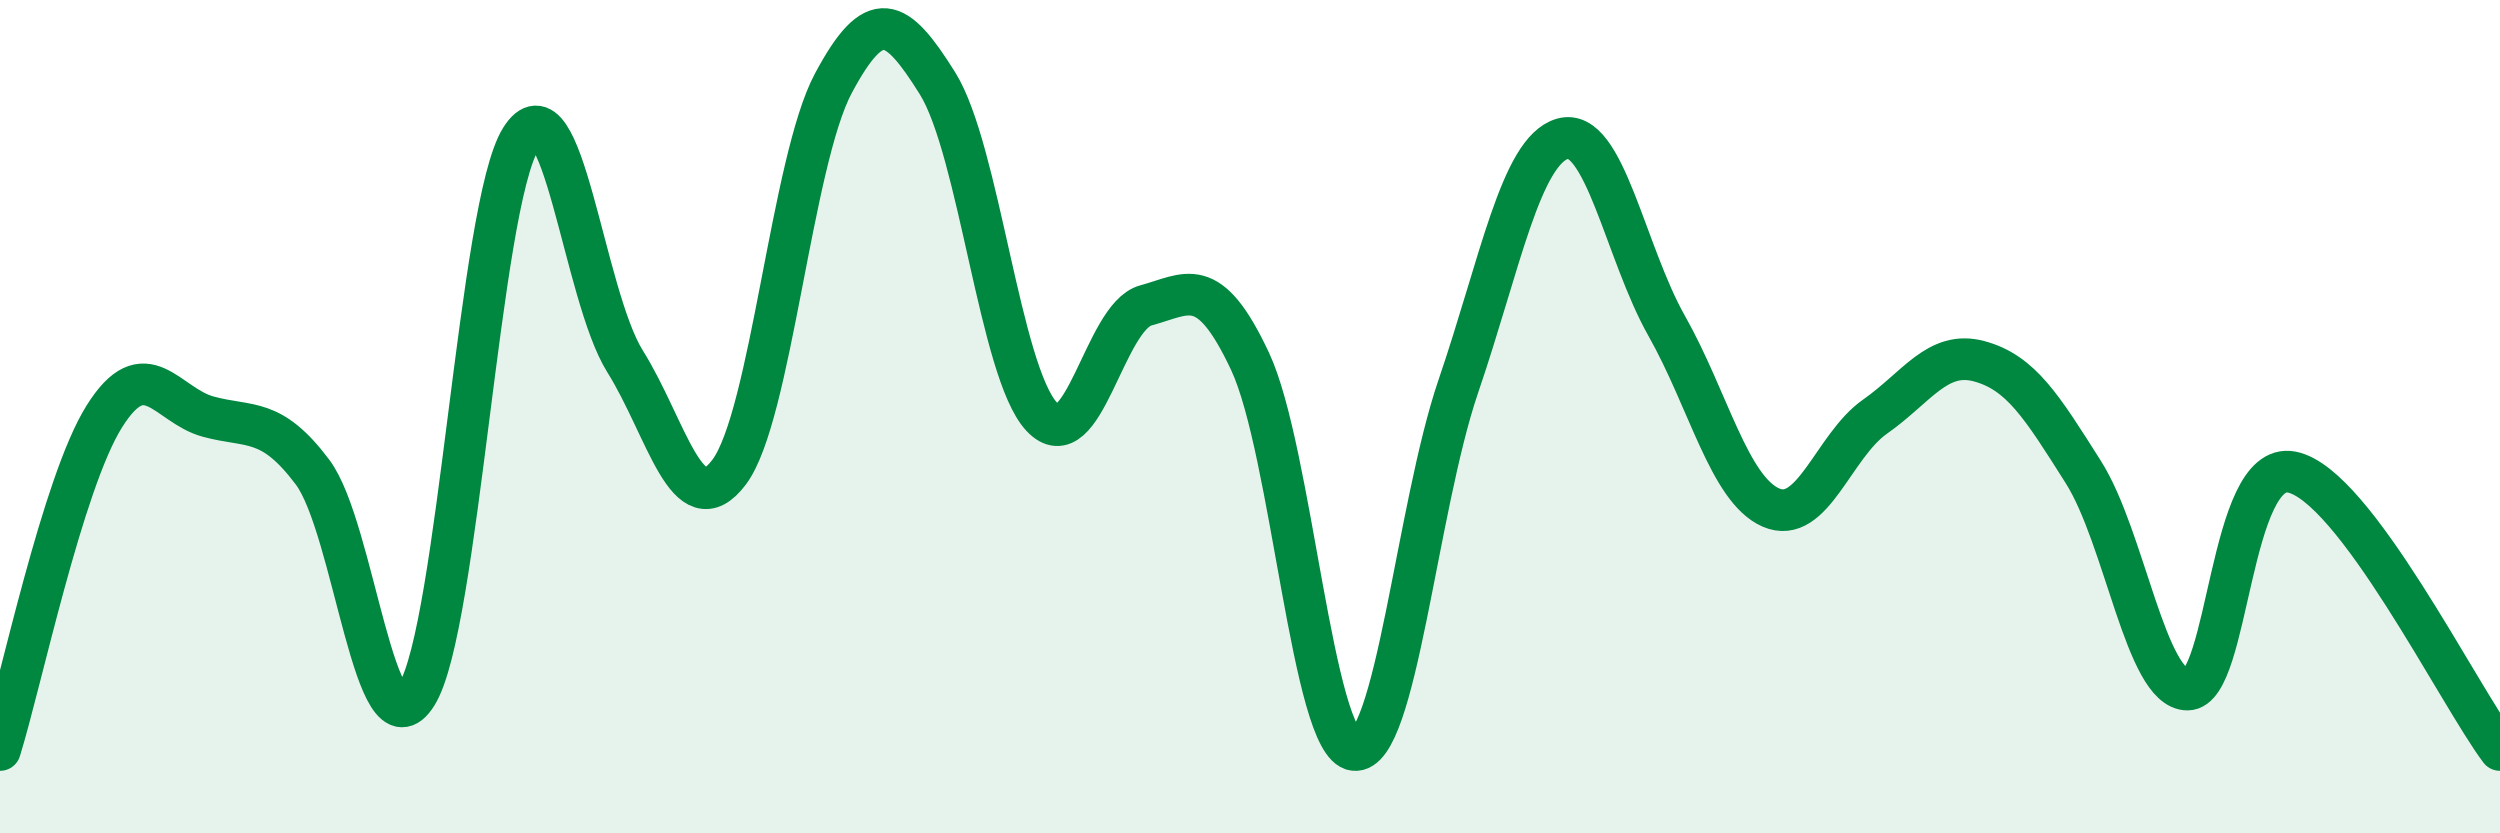
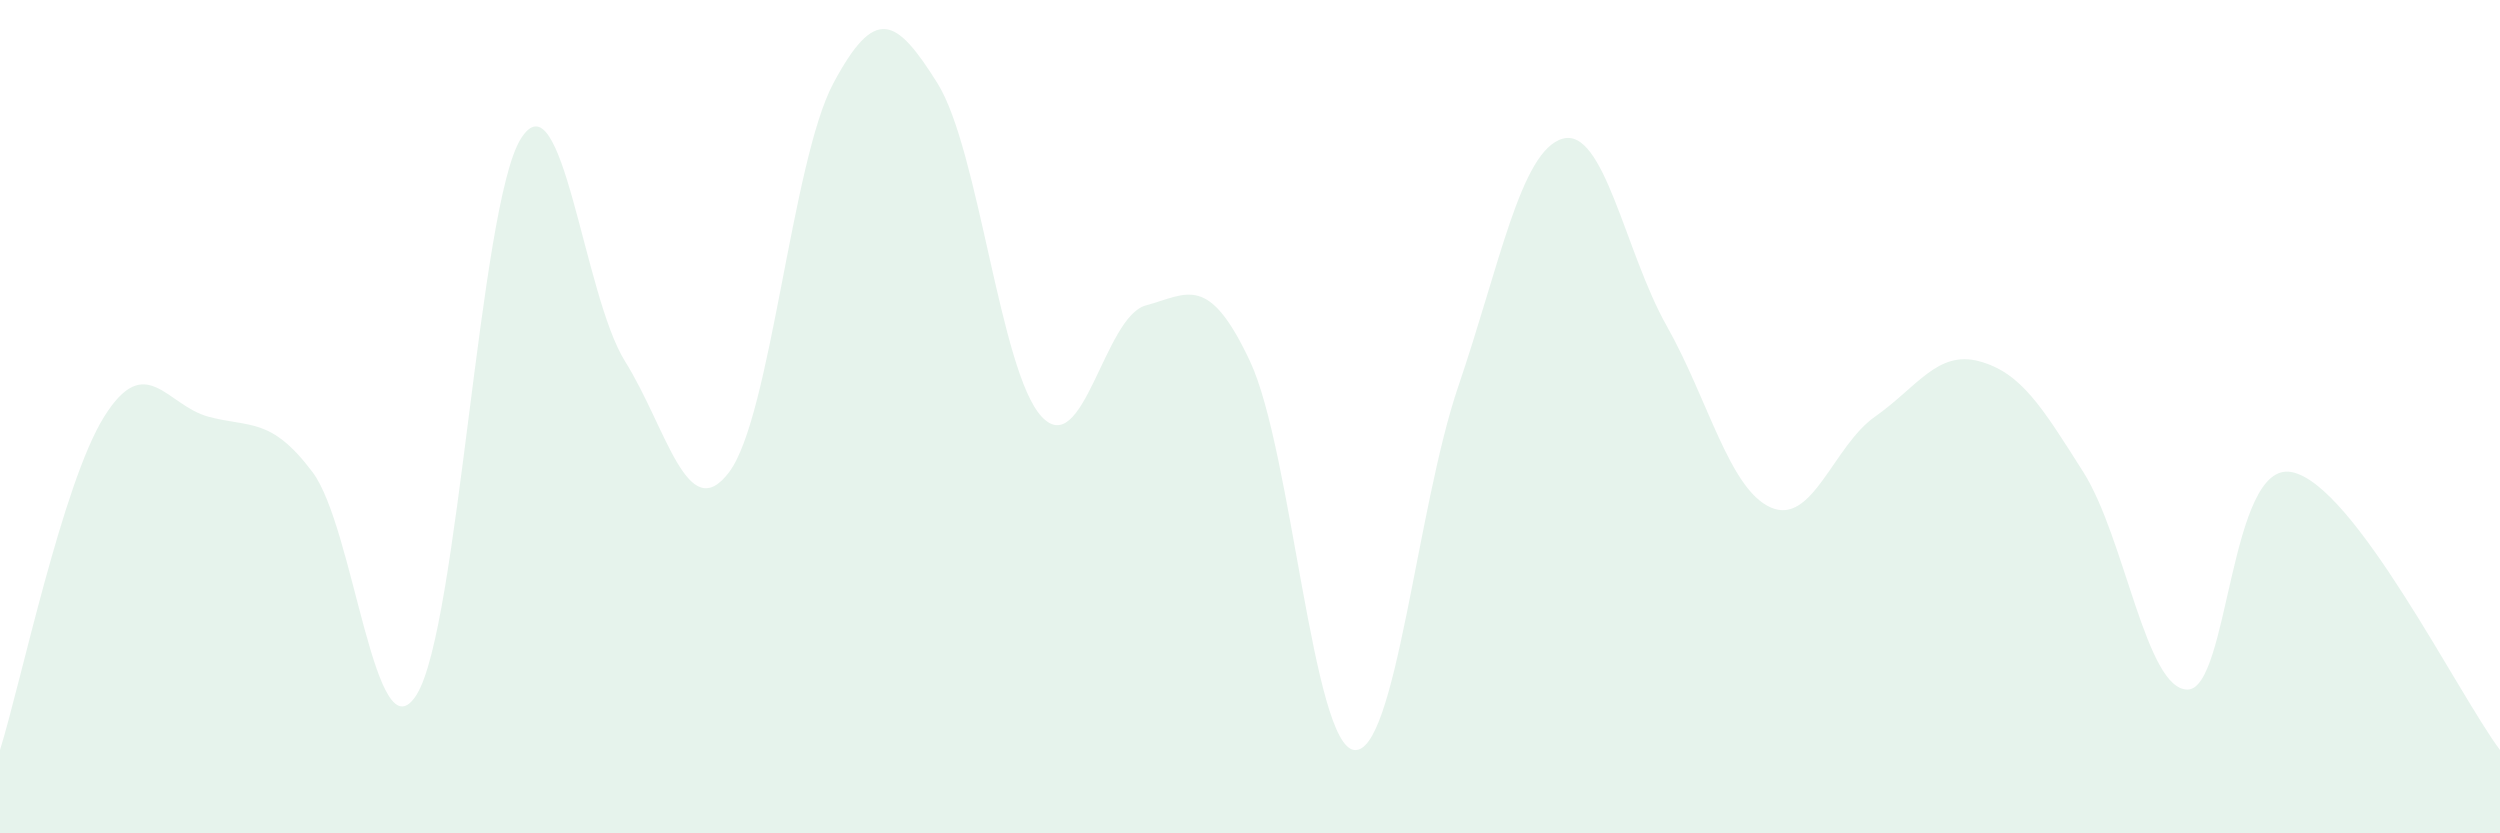
<svg xmlns="http://www.w3.org/2000/svg" width="60" height="20" viewBox="0 0 60 20">
  <path d="M 0,18 C 0.5,16.4 1.5,11.6 2.5,10 C 3.5,8.4 4,9.73 5,10 C 6,10.27 6.5,10 7.5,11.33 C 8.5,12.66 9,18.27 10,16.67 C 11,15.07 11.5,4.93 12.5,3.33 C 13.5,1.73 14,7.07 15,8.67 C 16,10.27 16.5,12.66 17.5,11.33 C 18.5,10 19,3.87 20,2 C 21,0.13 21.5,0.4 22.5,2 C 23.5,3.6 24,8.93 25,10 C 26,11.07 26.5,7.6 27.5,7.33 C 28.5,7.06 29,6.54 30,8.67 C 31,10.8 31.5,17.88 32.5,18 C 33.5,18.12 34,12.2 35,9.27 C 36,6.34 36.5,3.62 37.5,3.33 C 38.5,3.04 39,6.05 40,7.82 C 41,9.59 41.5,11.74 42.5,12.18 C 43.5,12.62 44,10.7 45,10 C 46,9.3 46.5,8.4 47.5,8.67 C 48.5,8.94 49,9.75 50,11.33 C 51,12.91 51.5,16.55 52.5,16.55 C 53.5,16.55 53.5,11.04 55,11.33 C 56.5,11.62 59,16.67 60,18L60 20L0 20Z" fill="#008740" opacity="0.1" stroke-linecap="round" stroke-linejoin="round" />
-   <path d="M 0,18 C 0.5,16.4 1.5,11.6 2.5,10 C 3.5,8.4 4,9.73 5,10 C 6,10.27 6.5,10 7.5,11.33 C 8.5,12.66 9,18.27 10,16.67 C 11,15.07 11.5,4.93 12.5,3.33 C 13.5,1.73 14,7.07 15,8.67 C 16,10.27 16.5,12.66 17.5,11.33 C 18.5,10 19,3.87 20,2 C 21,0.13 21.5,0.4 22.5,2 C 23.5,3.6 24,8.93 25,10 C 26,11.07 26.5,7.6 27.5,7.33 C 28.5,7.06 29,6.54 30,8.67 C 31,10.8 31.5,17.88 32.5,18 C 33.5,18.12 34,12.2 35,9.27 C 36,6.34 36.5,3.62 37.5,3.33 C 38.5,3.04 39,6.05 40,7.82 C 41,9.59 41.5,11.74 42.5,12.18 C 43.5,12.62 44,10.7 45,10 C 46,9.3 46.5,8.4 47.5,8.67 C 48.5,8.94 49,9.75 50,11.33 C 51,12.91 51.5,16.55 52.5,16.55 C 53.5,16.55 53.5,11.04 55,11.33 C 56.5,11.62 59,16.67 60,18" stroke="#008740" stroke-width="1" fill="none" stroke-linecap="round" stroke-linejoin="round" />
</svg>